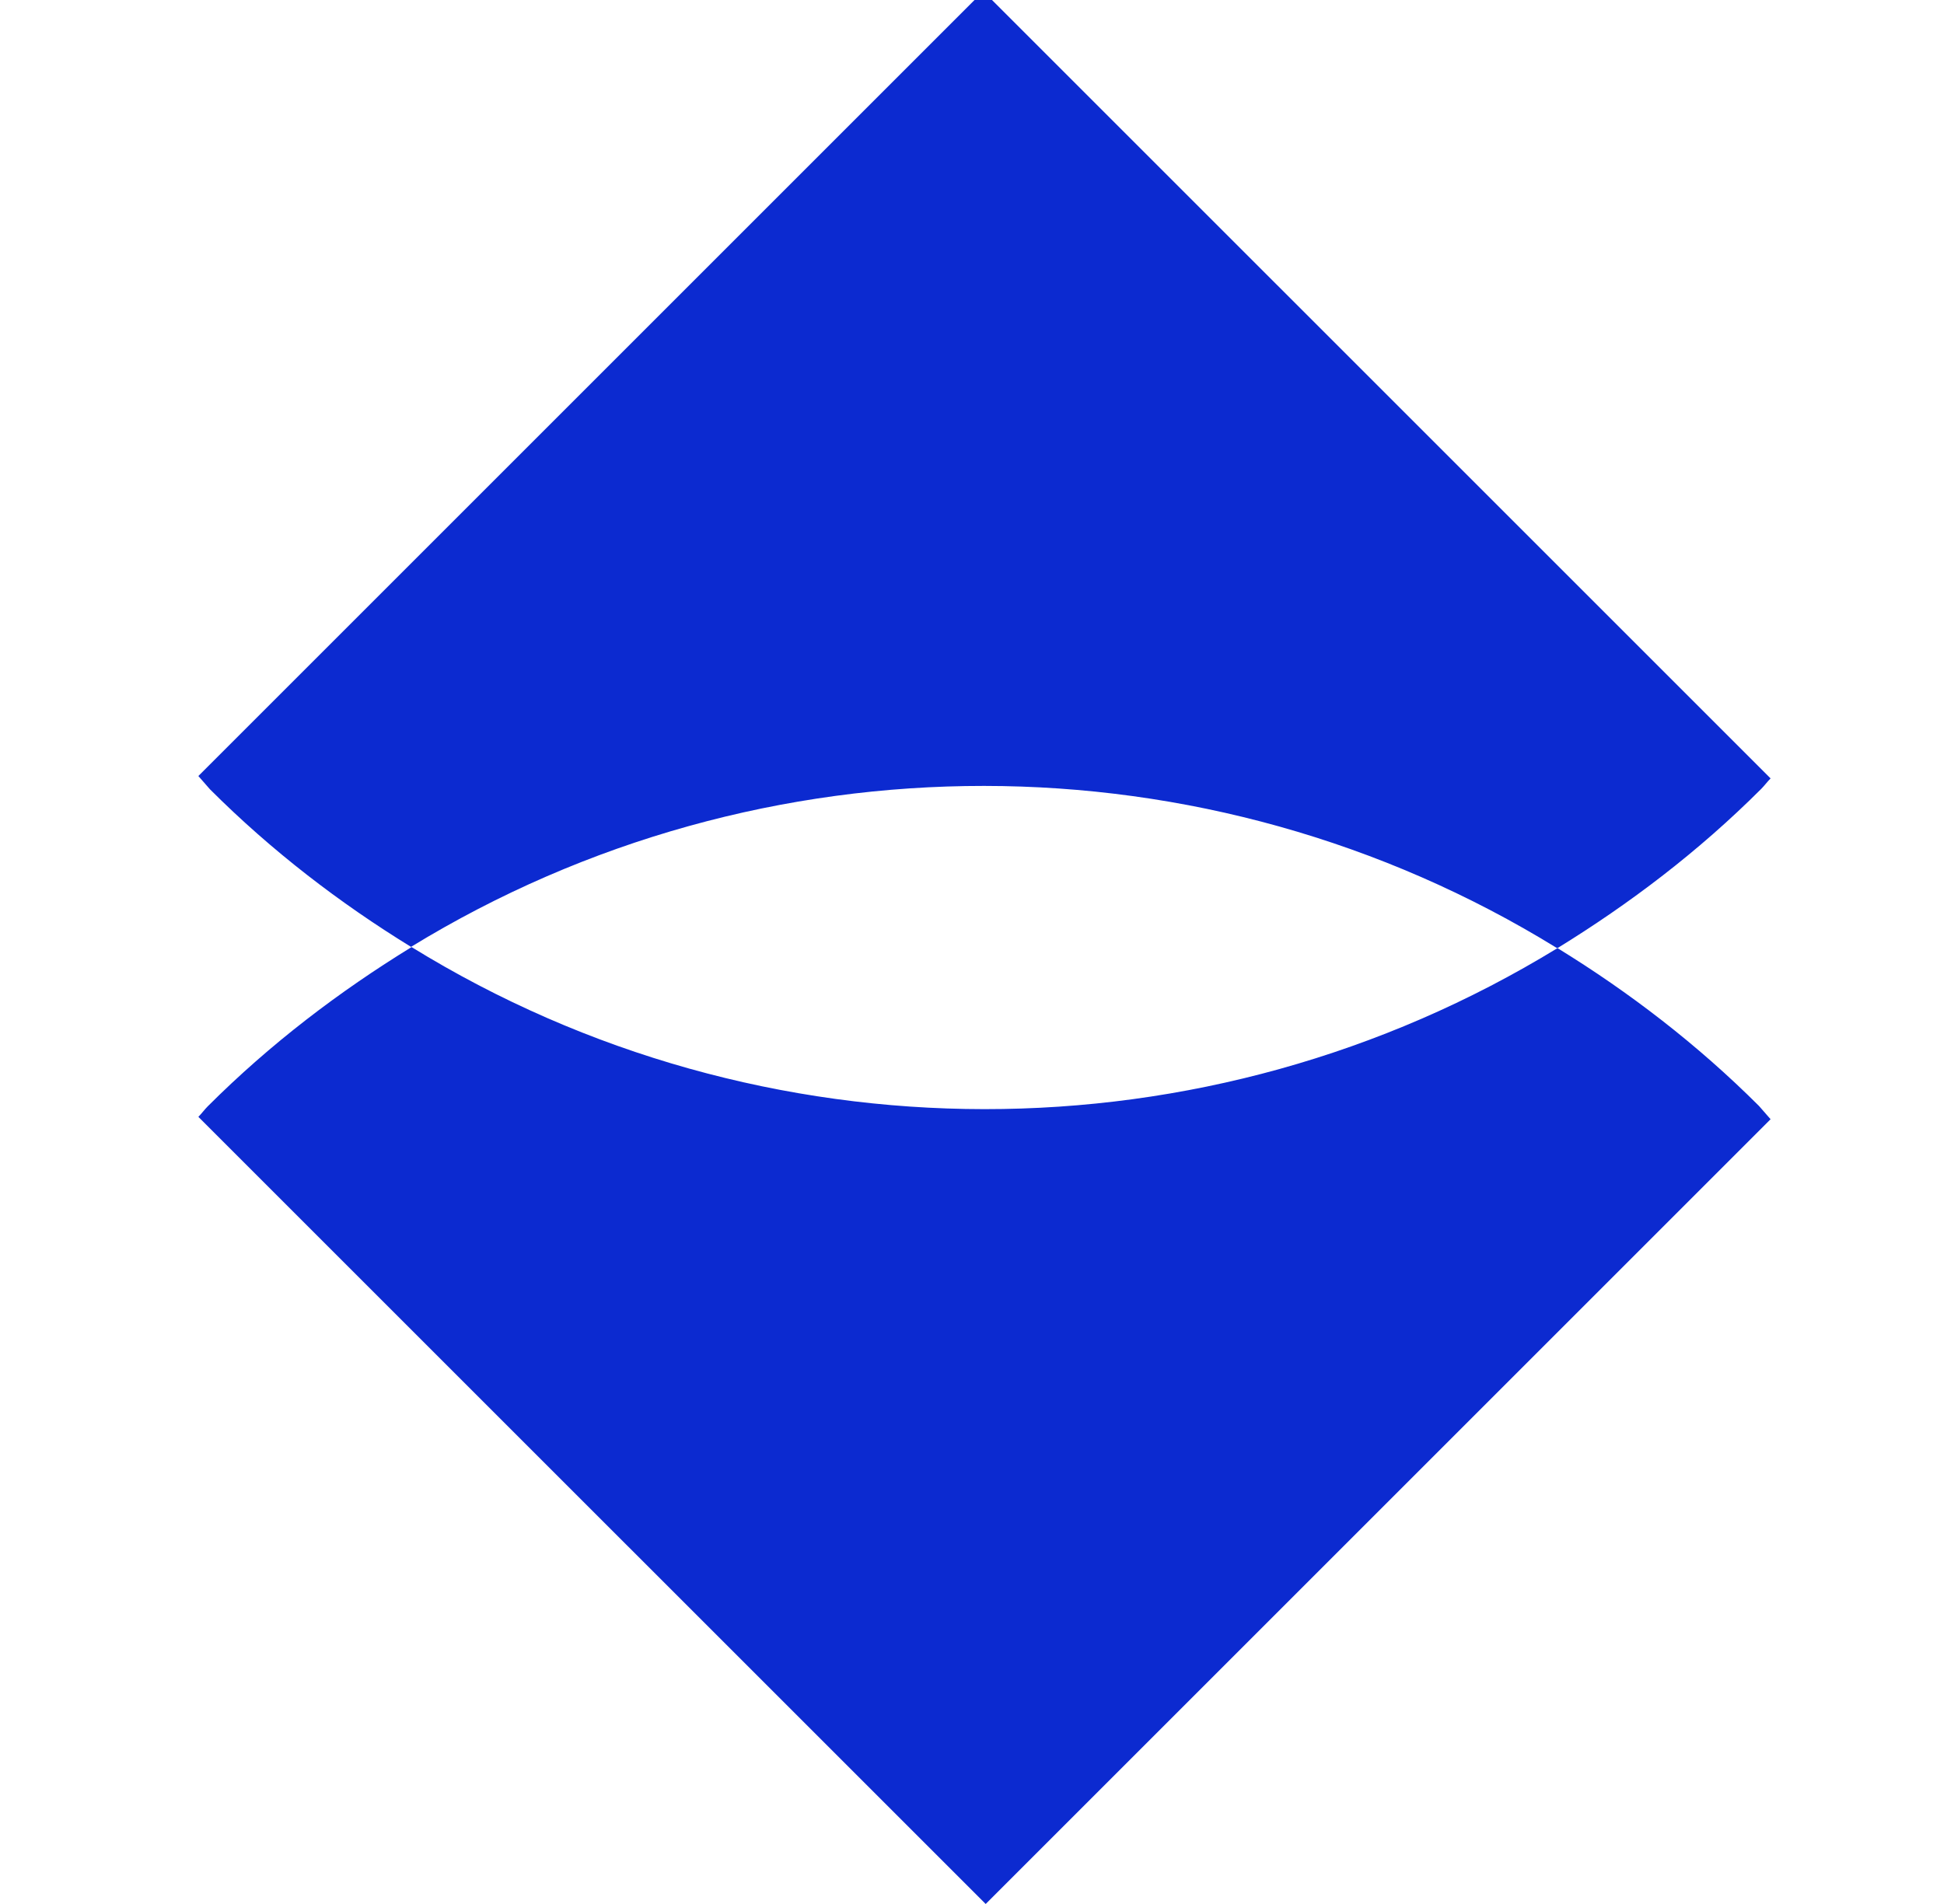
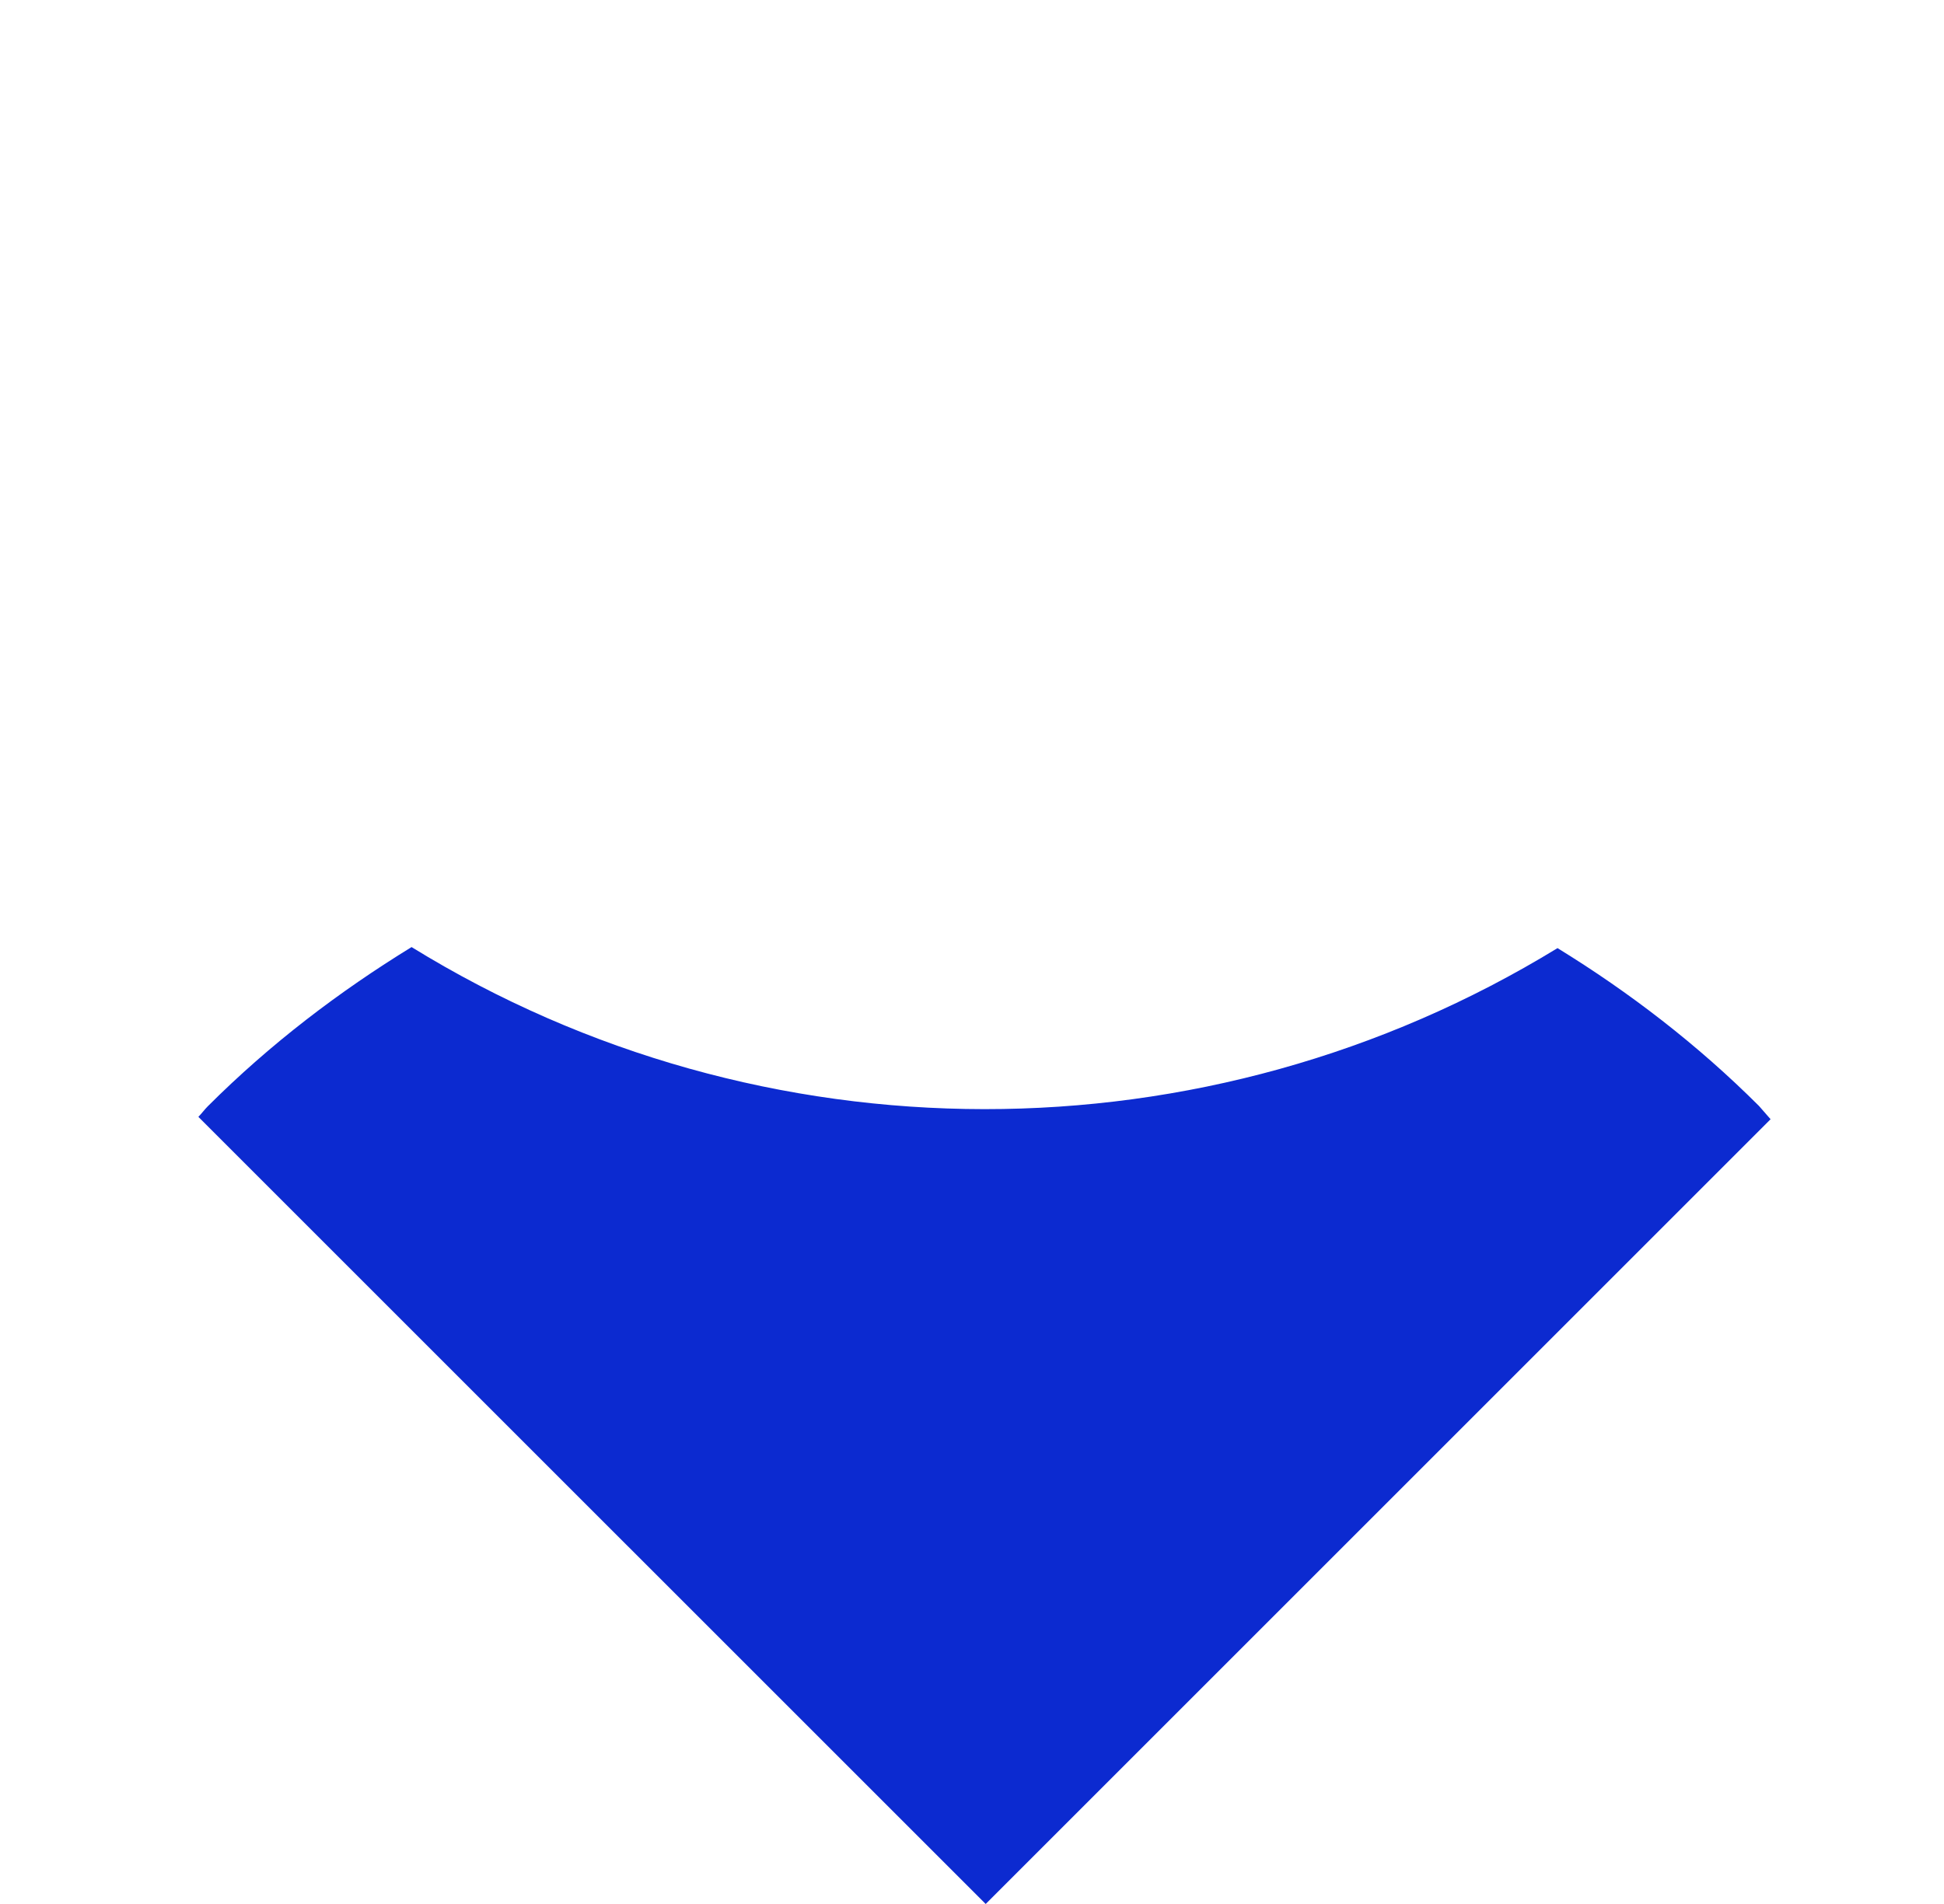
<svg xmlns="http://www.w3.org/2000/svg" width="49" height="48" viewBox="0 0 49 48" fill="none">
  <g clip-path="url(#clip0_0_1590)">
-     <path d="M39.255 23.904C30.413 29.319 19.202 29.319 10.374 23.876C8.556 24.993 6.818 26.31 5.236 27.891C5.153 27.975 5.083 28.072 5 28.156L24.845 48L44.629 28.216C44.531 28.105 44.434 27.993 44.337 27.882C42.783 26.329 41.063 25.012 39.269 23.909H39.255V23.904Z" fill="#0C2AD0" />
-     <path d="M39.255 23.904C41.072 22.786 42.811 21.47 44.392 19.889C44.476 19.805 44.545 19.708 44.629 19.624L24.784 -0.22L5 19.564C5.097 19.675 5.195 19.787 5.292 19.898C6.845 21.451 8.566 22.768 10.36 23.871C19.202 18.456 30.413 18.456 39.241 23.899H39.255V23.904Z" fill="#0C2AD0" />
+     <path d="M39.255 23.904C30.413 29.319 19.202 29.319 10.374 23.876C8.556 24.993 6.818 26.31 5.236 27.891C5.153 27.975 5.083 28.072 5 28.156L24.845 48L44.629 28.216C44.531 28.105 44.434 27.993 44.337 27.882C42.783 26.329 41.063 25.012 39.269 23.909V23.904Z" fill="#0C2AD0" />
  </g>
  <defs>
    <clipPath id="clip0_0_1590">
      <rect width="48" height="48" fill="white" transform="translate(0.667)" />
    </clipPath>
  </defs>
</svg>